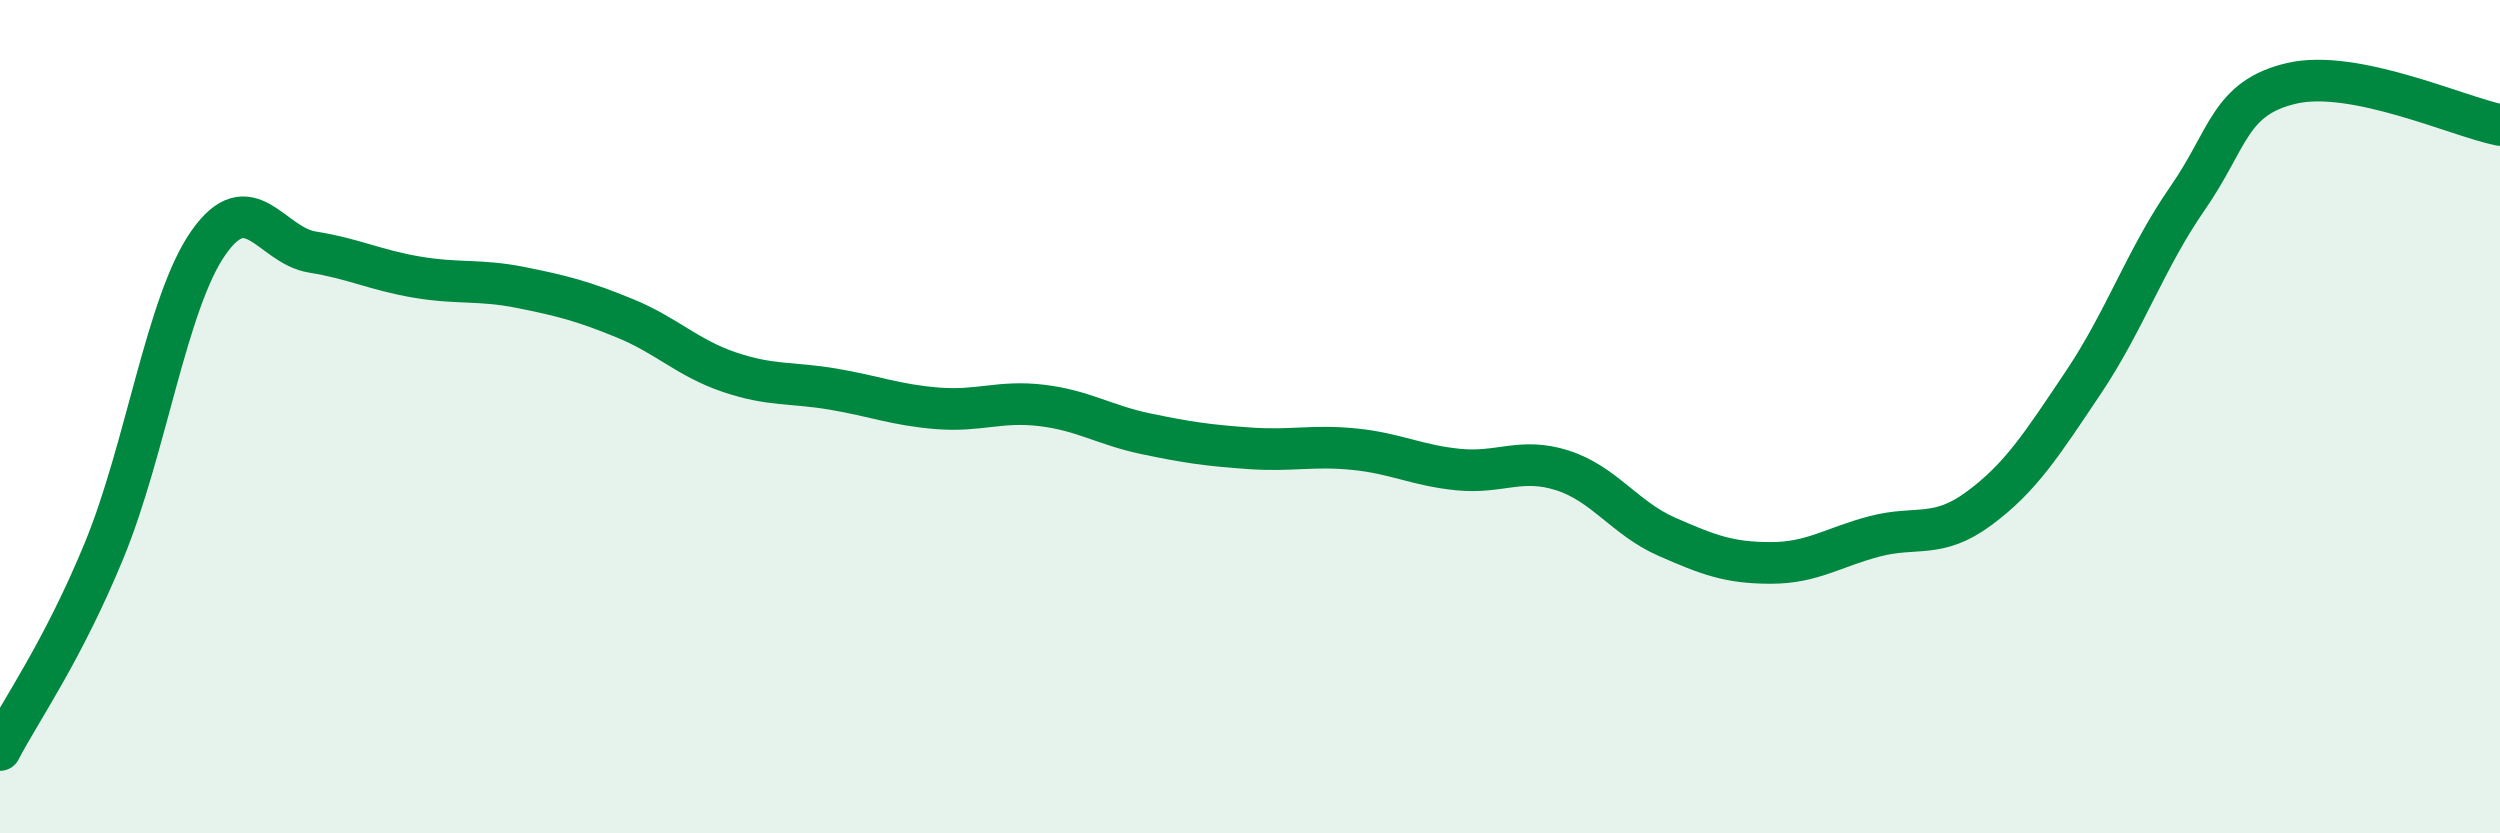
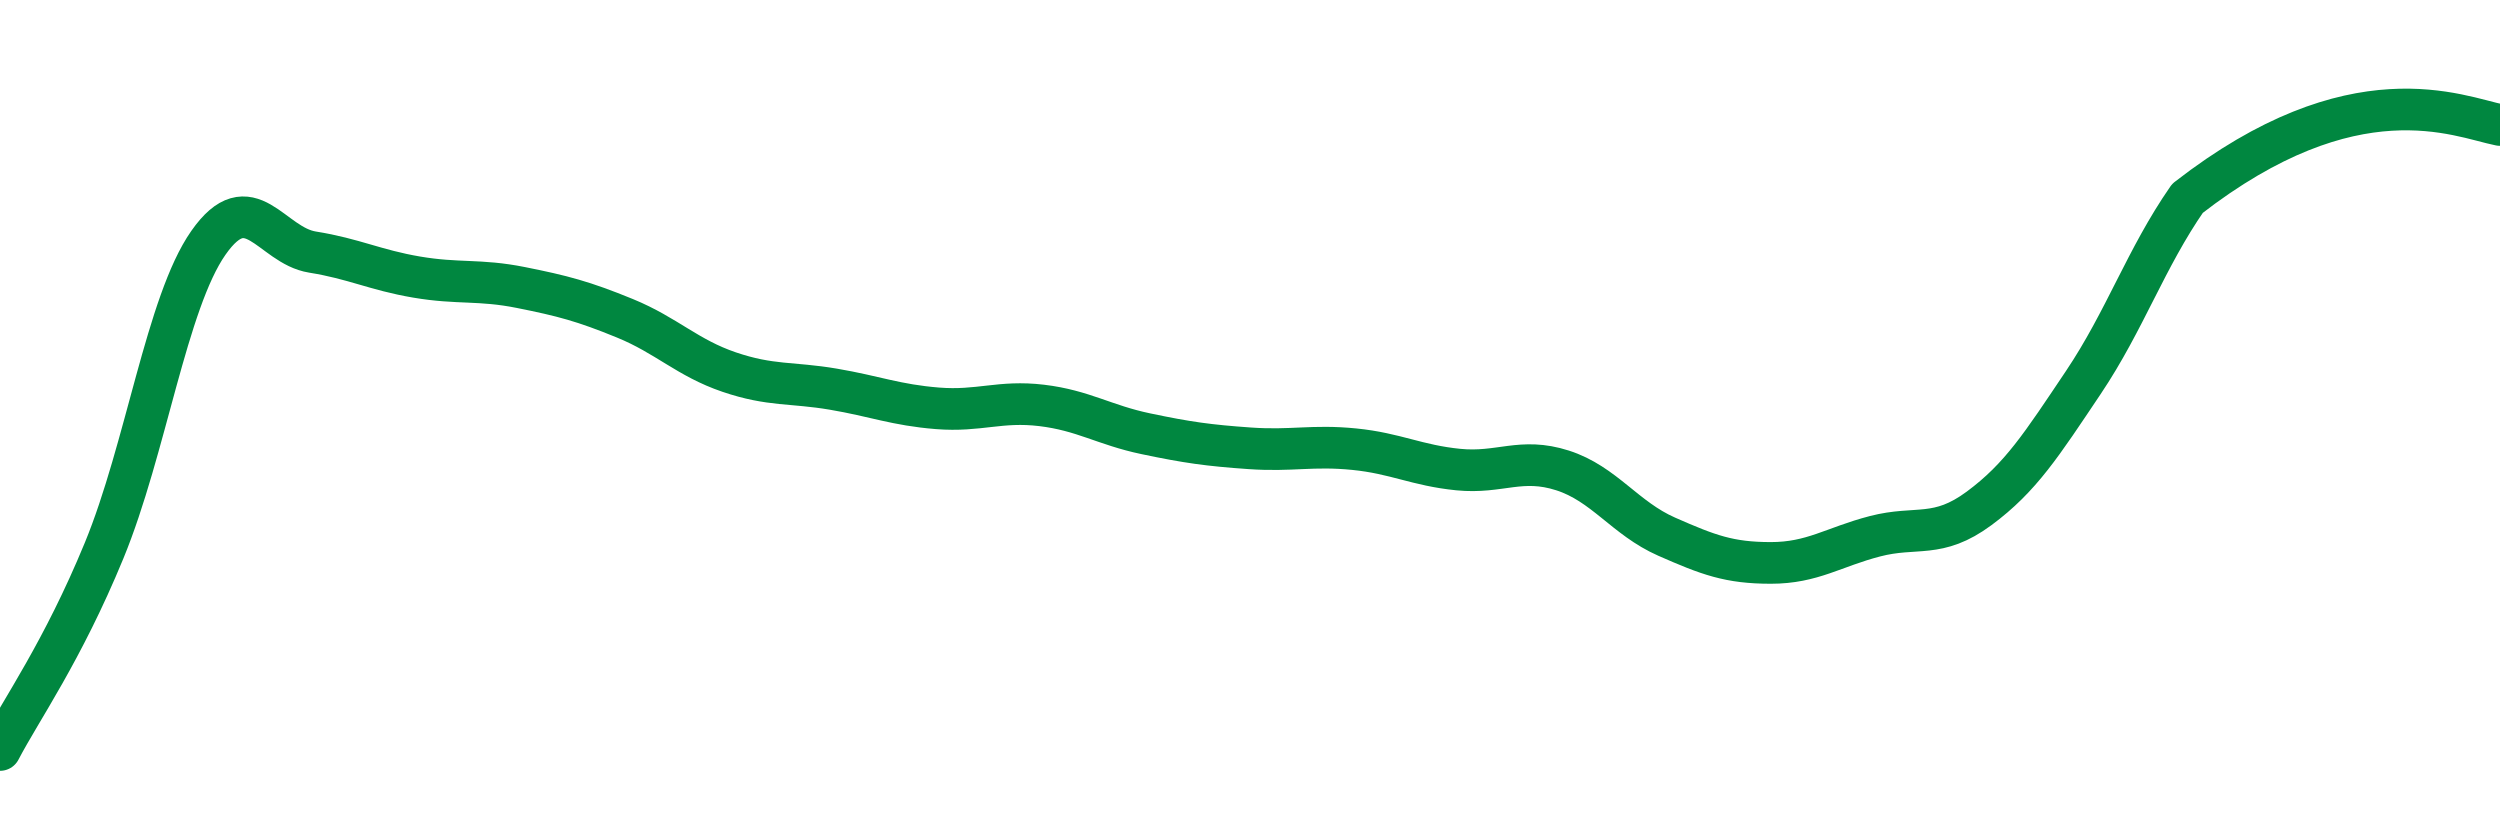
<svg xmlns="http://www.w3.org/2000/svg" width="60" height="20" viewBox="0 0 60 20">
-   <path d="M 0,18 C 0.5,17.04 1.5,15.64 2.5,13.21 C 3.5,10.78 4,7.26 5,5.83 C 6,4.4 6.5,5.89 7.5,6.05 C 8.5,6.21 9,6.48 10,6.65 C 11,6.82 11.5,6.7 12.5,6.9 C 13.5,7.1 14,7.23 15,7.64 C 16,8.05 16.5,8.59 17.5,8.93 C 18.5,9.27 19,9.17 20,9.34 C 21,9.51 21.5,9.72 22.5,9.8 C 23.5,9.88 24,9.61 25,9.73 C 26,9.85 26.5,10.2 27.5,10.41 C 28.5,10.62 29,10.69 30,10.76 C 31,10.83 31.5,10.68 32.5,10.78 C 33.5,10.88 34,11.17 35,11.27 C 36,11.37 36.5,10.97 37.5,11.29 C 38.5,11.61 39,12.44 40,12.88 C 41,13.32 41.5,13.51 42.5,13.51 C 43.5,13.51 44,13.13 45,12.87 C 46,12.61 46.5,12.94 47.5,12.2 C 48.5,11.46 49,10.67 50,9.18 C 51,7.69 51.5,6.2 52.5,4.76 C 53.5,3.32 53.5,2.35 55,2 C 56.5,1.65 59,2.8 60,3L60 20L0 20Z" fill="#008740" opacity="0.1" stroke-linecap="round" stroke-linejoin="round" />
-   <path d="M 0,18 C 0.5,17.04 1.5,15.64 2.5,13.21 C 3.5,10.78 4,7.26 5,5.83 C 6,4.4 6.5,5.89 7.5,6.05 C 8.5,6.21 9,6.48 10,6.65 C 11,6.82 11.5,6.7 12.5,6.9 C 13.5,7.1 14,7.23 15,7.64 C 16,8.05 16.5,8.59 17.5,8.93 C 18.5,9.27 19,9.17 20,9.34 C 21,9.51 21.5,9.72 22.5,9.8 C 23.5,9.88 24,9.61 25,9.73 C 26,9.85 26.5,10.2 27.5,10.41 C 28.5,10.62 29,10.69 30,10.76 C 31,10.83 31.5,10.68 32.5,10.78 C 33.5,10.88 34,11.17 35,11.27 C 36,11.37 36.5,10.97 37.5,11.29 C 38.5,11.61 39,12.44 40,12.88 C 41,13.32 41.5,13.51 42.5,13.51 C 43.5,13.51 44,13.13 45,12.87 C 46,12.61 46.5,12.94 47.5,12.2 C 48.5,11.46 49,10.67 50,9.18 C 51,7.69 51.5,6.2 52.5,4.76 C 53.5,3.32 53.5,2.35 55,2 C 56.5,1.65 59,2.8 60,3" stroke="#008740" stroke-width="1" fill="none" stroke-linecap="round" stroke-linejoin="round" />
+   <path d="M 0,18 C 0.5,17.04 1.5,15.64 2.5,13.21 C 3.5,10.78 4,7.26 5,5.83 C 6,4.4 6.5,5.89 7.5,6.05 C 8.5,6.21 9,6.48 10,6.65 C 11,6.82 11.5,6.7 12.5,6.9 C 13.5,7.1 14,7.23 15,7.64 C 16,8.05 16.5,8.59 17.5,8.93 C 18.5,9.27 19,9.17 20,9.34 C 21,9.51 21.5,9.72 22.5,9.8 C 23.5,9.88 24,9.61 25,9.73 C 26,9.85 26.5,10.2 27.5,10.41 C 28.5,10.62 29,10.69 30,10.76 C 31,10.83 31.5,10.68 32.5,10.78 C 33.5,10.88 34,11.17 35,11.27 C 36,11.37 36.5,10.97 37.5,11.29 C 38.5,11.61 39,12.44 40,12.88 C 41,13.32 41.5,13.51 42.5,13.51 C 43.5,13.51 44,13.13 45,12.87 C 46,12.61 46.5,12.94 47.5,12.2 C 48.5,11.46 49,10.67 50,9.18 C 51,7.69 51.5,6.2 52.5,4.76 C 56.5,1.65 59,2.8 60,3" stroke="#008740" stroke-width="1" fill="none" stroke-linecap="round" stroke-linejoin="round" />
</svg>